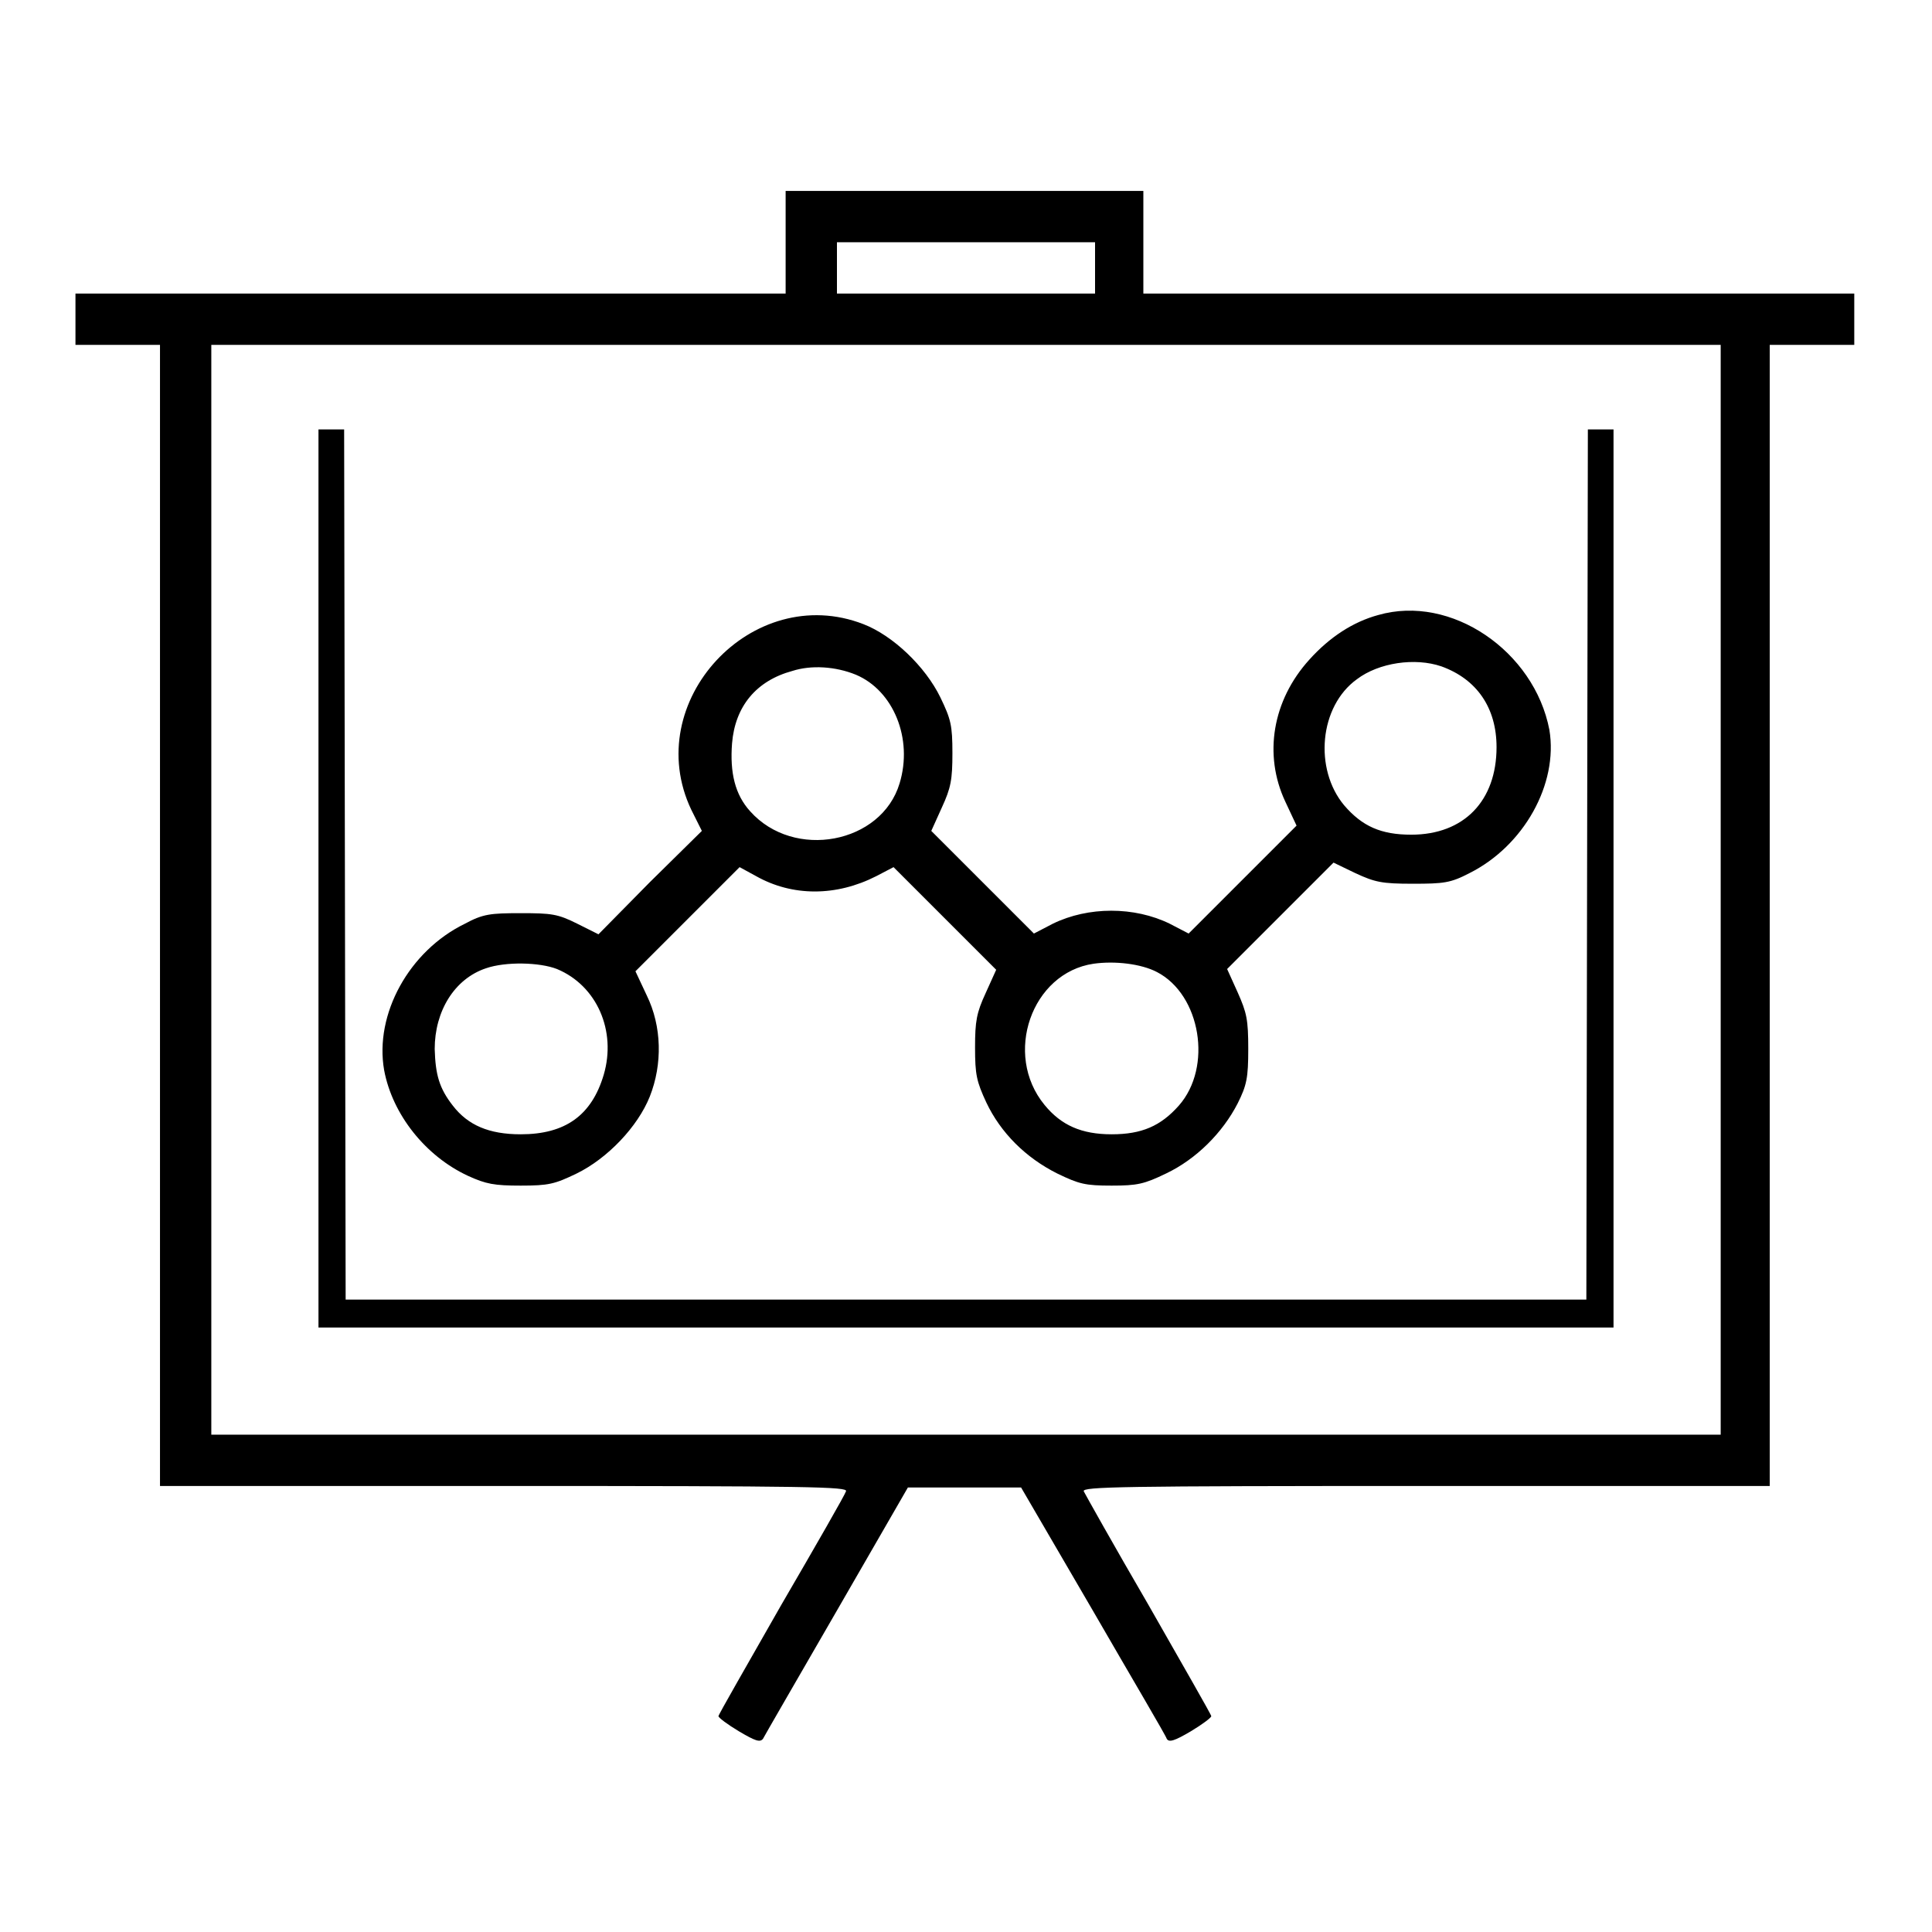
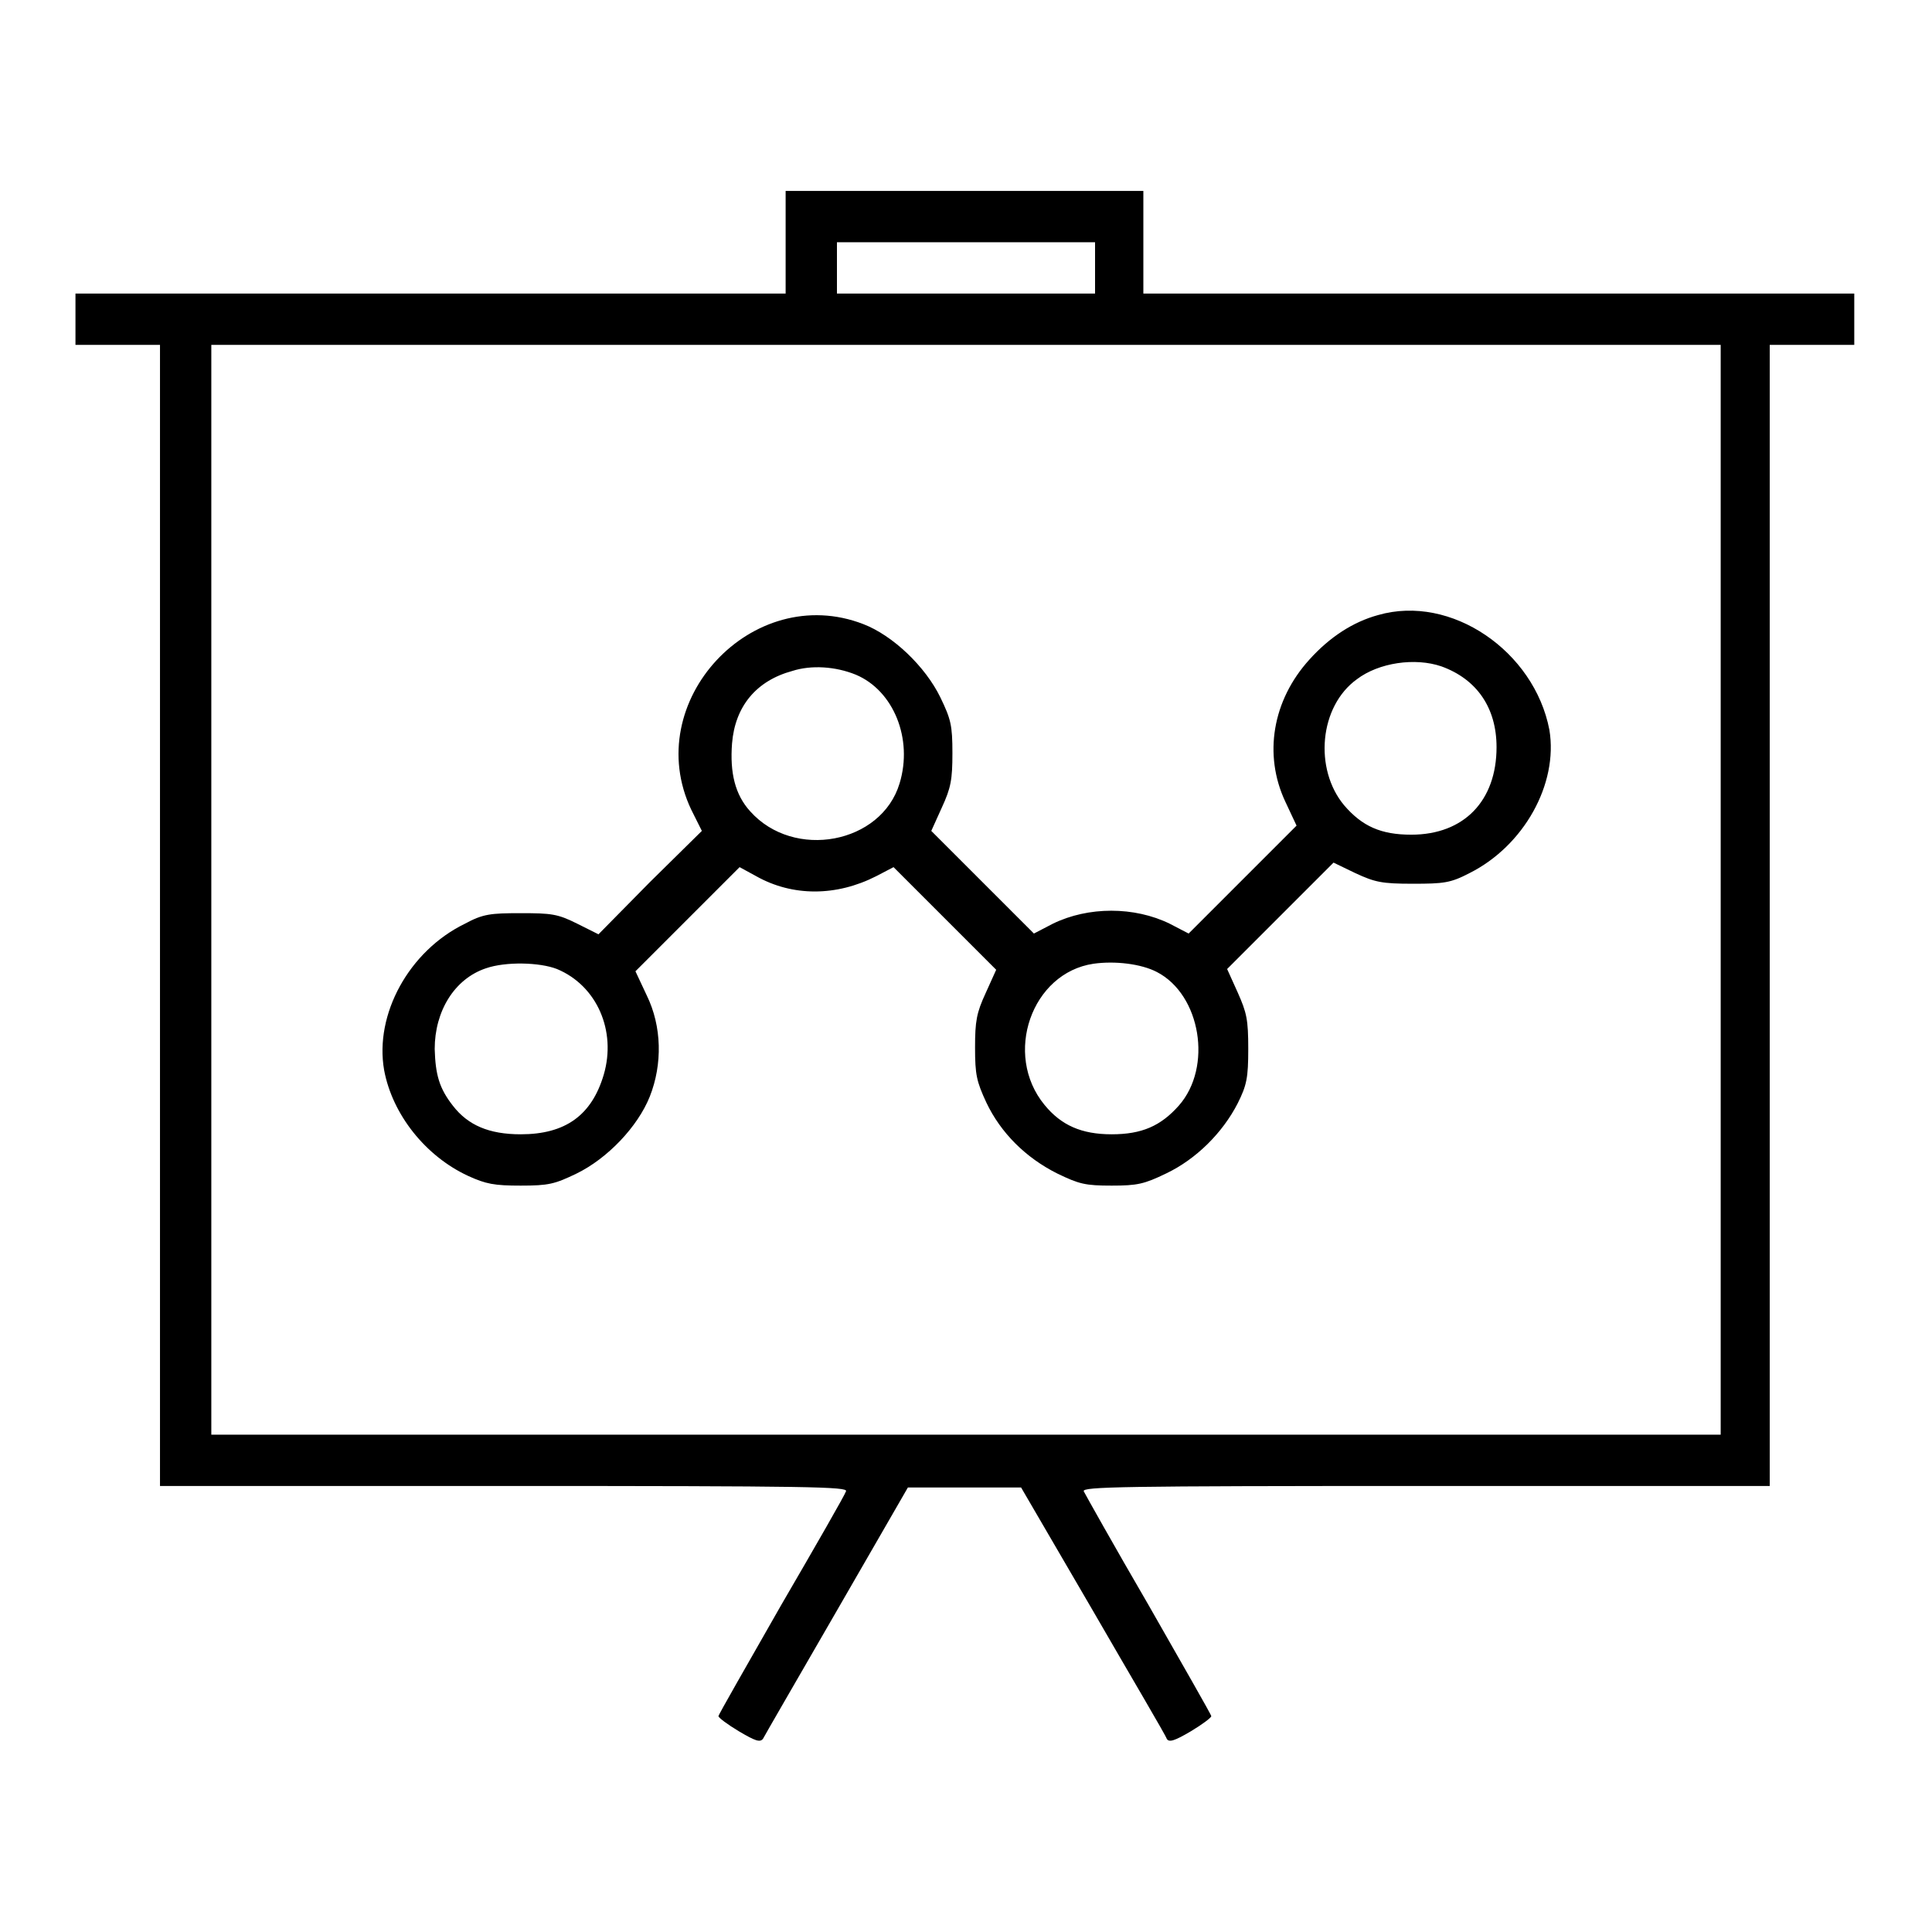
<svg xmlns="http://www.w3.org/2000/svg" version="1.1" x="0px" y="0px" viewBox="0 0 256 256" enable-background="new 0 0 256 256" xml:space="preserve">
  <g>
    <g>
      <g>
        <path fill="#000000" d="M104.1,32.1v6.8H57.1H10v3.4v3.4h5.6h5.6v75.6v75.6h45.6c40.7,0,45.6,0.1,45.3,0.7c-0.1,0.4-4,7.2-8.6,15.1c-4.5,7.9-8.3,14.5-8.3,14.7s1.2,1.1,2.7,2c2.2,1.3,2.8,1.5,3.2,1c0.2-0.4,4.6-8,9.8-17l9.4-16.3h7.5h7.5l9.5,16.3c5.2,9,9.7,16.6,9.8,17c0.3,0.5,1,0.3,3.2-1c1.5-0.9,2.7-1.8,2.7-2c0-0.2-3.8-6.8-8.3-14.7c-4.6-7.9-8.4-14.7-8.6-15.1c-0.2-0.6,4.8-0.7,45.3-0.7h45.6v-75.6V45.7h5.6h5.6v-3.4v-3.4h-47.1h-47.1v-6.8v-6.8H128h-23.9V32.1z M145.1,35.5v3.4H128h-17.1v-3.4v-3.4H128h17.1V35.5z M228,117.9v72.2H128H28v-72.2V45.7h100h100V117.9z" />
-         <path fill="#000000" d="M42.2,116.4v59.5H128h85.8v-59.5V56.9h-1.7h-1.7l-0.1,57.6l-0.1,57.7H128H45.8l-0.1-57.7l-0.1-57.6h-1.7h-1.7L42.2,116.4L42.2,116.4z" />
        <path fill="#000000" d="M182.6,81.5c-3.3,0.9-6.4,2.9-9.1,5.9c-4.9,5.4-6.1,12.6-3.2,18.8l1.5,3.2l-7.2,7.2l-7.1,7.1l-2.5-1.3c-4.7-2.3-10.8-2.3-15.5,0l-2.5,1.3l-6.8-6.8l-6.8-6.8l1.4-3.1c1.2-2.6,1.4-3.7,1.4-7.2c0-3.7-0.2-4.5-1.6-7.4c-2-4.1-6.3-8.2-10.2-9.7c-14.7-5.7-29.6,10.3-22.8,24.6l1.4,2.8l-6.9,6.8l-6.8,6.9l-2.8-1.4c-2.6-1.3-3.4-1.4-7.5-1.4c-4,0-5,0.1-7.4,1.4c-7.4,3.6-12,12-10.7,19.4c1.1,5.9,5.5,11.4,11.1,14c2.4,1.1,3.5,1.3,7,1.3c3.7,0,4.5-0.2,7.4-1.6c4.1-2,8.1-6.2,9.7-10.2c1.7-4.3,1.6-9.3-0.4-13.4l-1.5-3.2l6.9-6.9l6.9-6.9l2.2,1.2c4.8,2.7,10.6,2.7,15.9,0l2.3-1.2l6.8,6.8l6.8,6.8l-1.4,3.1c-1.2,2.6-1.4,3.7-1.4,7.2c0,3.6,0.2,4.5,1.5,7.3c1.9,4,5.2,7.3,9.4,9.4c2.9,1.4,3.7,1.6,7.2,1.6c3.4,0,4.3-0.2,7.2-1.6c4-1.9,7.5-5.4,9.5-9.3c1.2-2.4,1.4-3.4,1.4-7.2c0-3.9-0.2-4.8-1.4-7.5l-1.4-3.1l7-7l7.1-7.1l2.9,1.4c2.6,1.2,3.5,1.4,7.6,1.4c4.1,0,5-0.1,7.5-1.4c7.2-3.6,11.8-11.8,10.6-19C203.3,86.3,192.3,78.7,182.6,81.5z M191,88.3c4.7,1.7,7.3,5.5,7.3,10.7c0,7.1-4.3,11.6-11.3,11.6c-4,0-6.5-1.1-8.9-3.9c-4-4.8-3.3-13.1,1.7-16.7C182.7,87.8,187.5,87.1,191,88.3z M113.4,89.4c5,2.1,7.6,8.5,5.8,14.4c-2.4,8-14,10.2-19.8,3.7c-2-2.2-2.7-5.1-2.4-9c0.4-4.9,3.2-8.3,8-9.6C107.5,88.1,110.7,88.3,113.4,89.4z M153.3,128.8c5.8,3,7.4,12.6,2.9,17.7c-2.4,2.7-4.9,3.8-8.9,3.8c-4,0-6.7-1.2-8.9-3.9c-5.5-6.7-1.7-17.5,6.5-18.7C147.7,127.3,151.2,127.7,153.3,128.8z M73.8,128.4c5.3,2.2,7.9,8.2,6.2,14c-1.6,5.4-5.1,7.9-11,7.9c-4.2,0-7-1.2-9-3.8c-1.8-2.3-2.3-4.1-2.4-7.5c0-5,2.6-9.3,6.8-10.7C67,127.4,71.5,127.5,73.8,128.4z" />
      </g>
    </g>
  </g>
</svg>